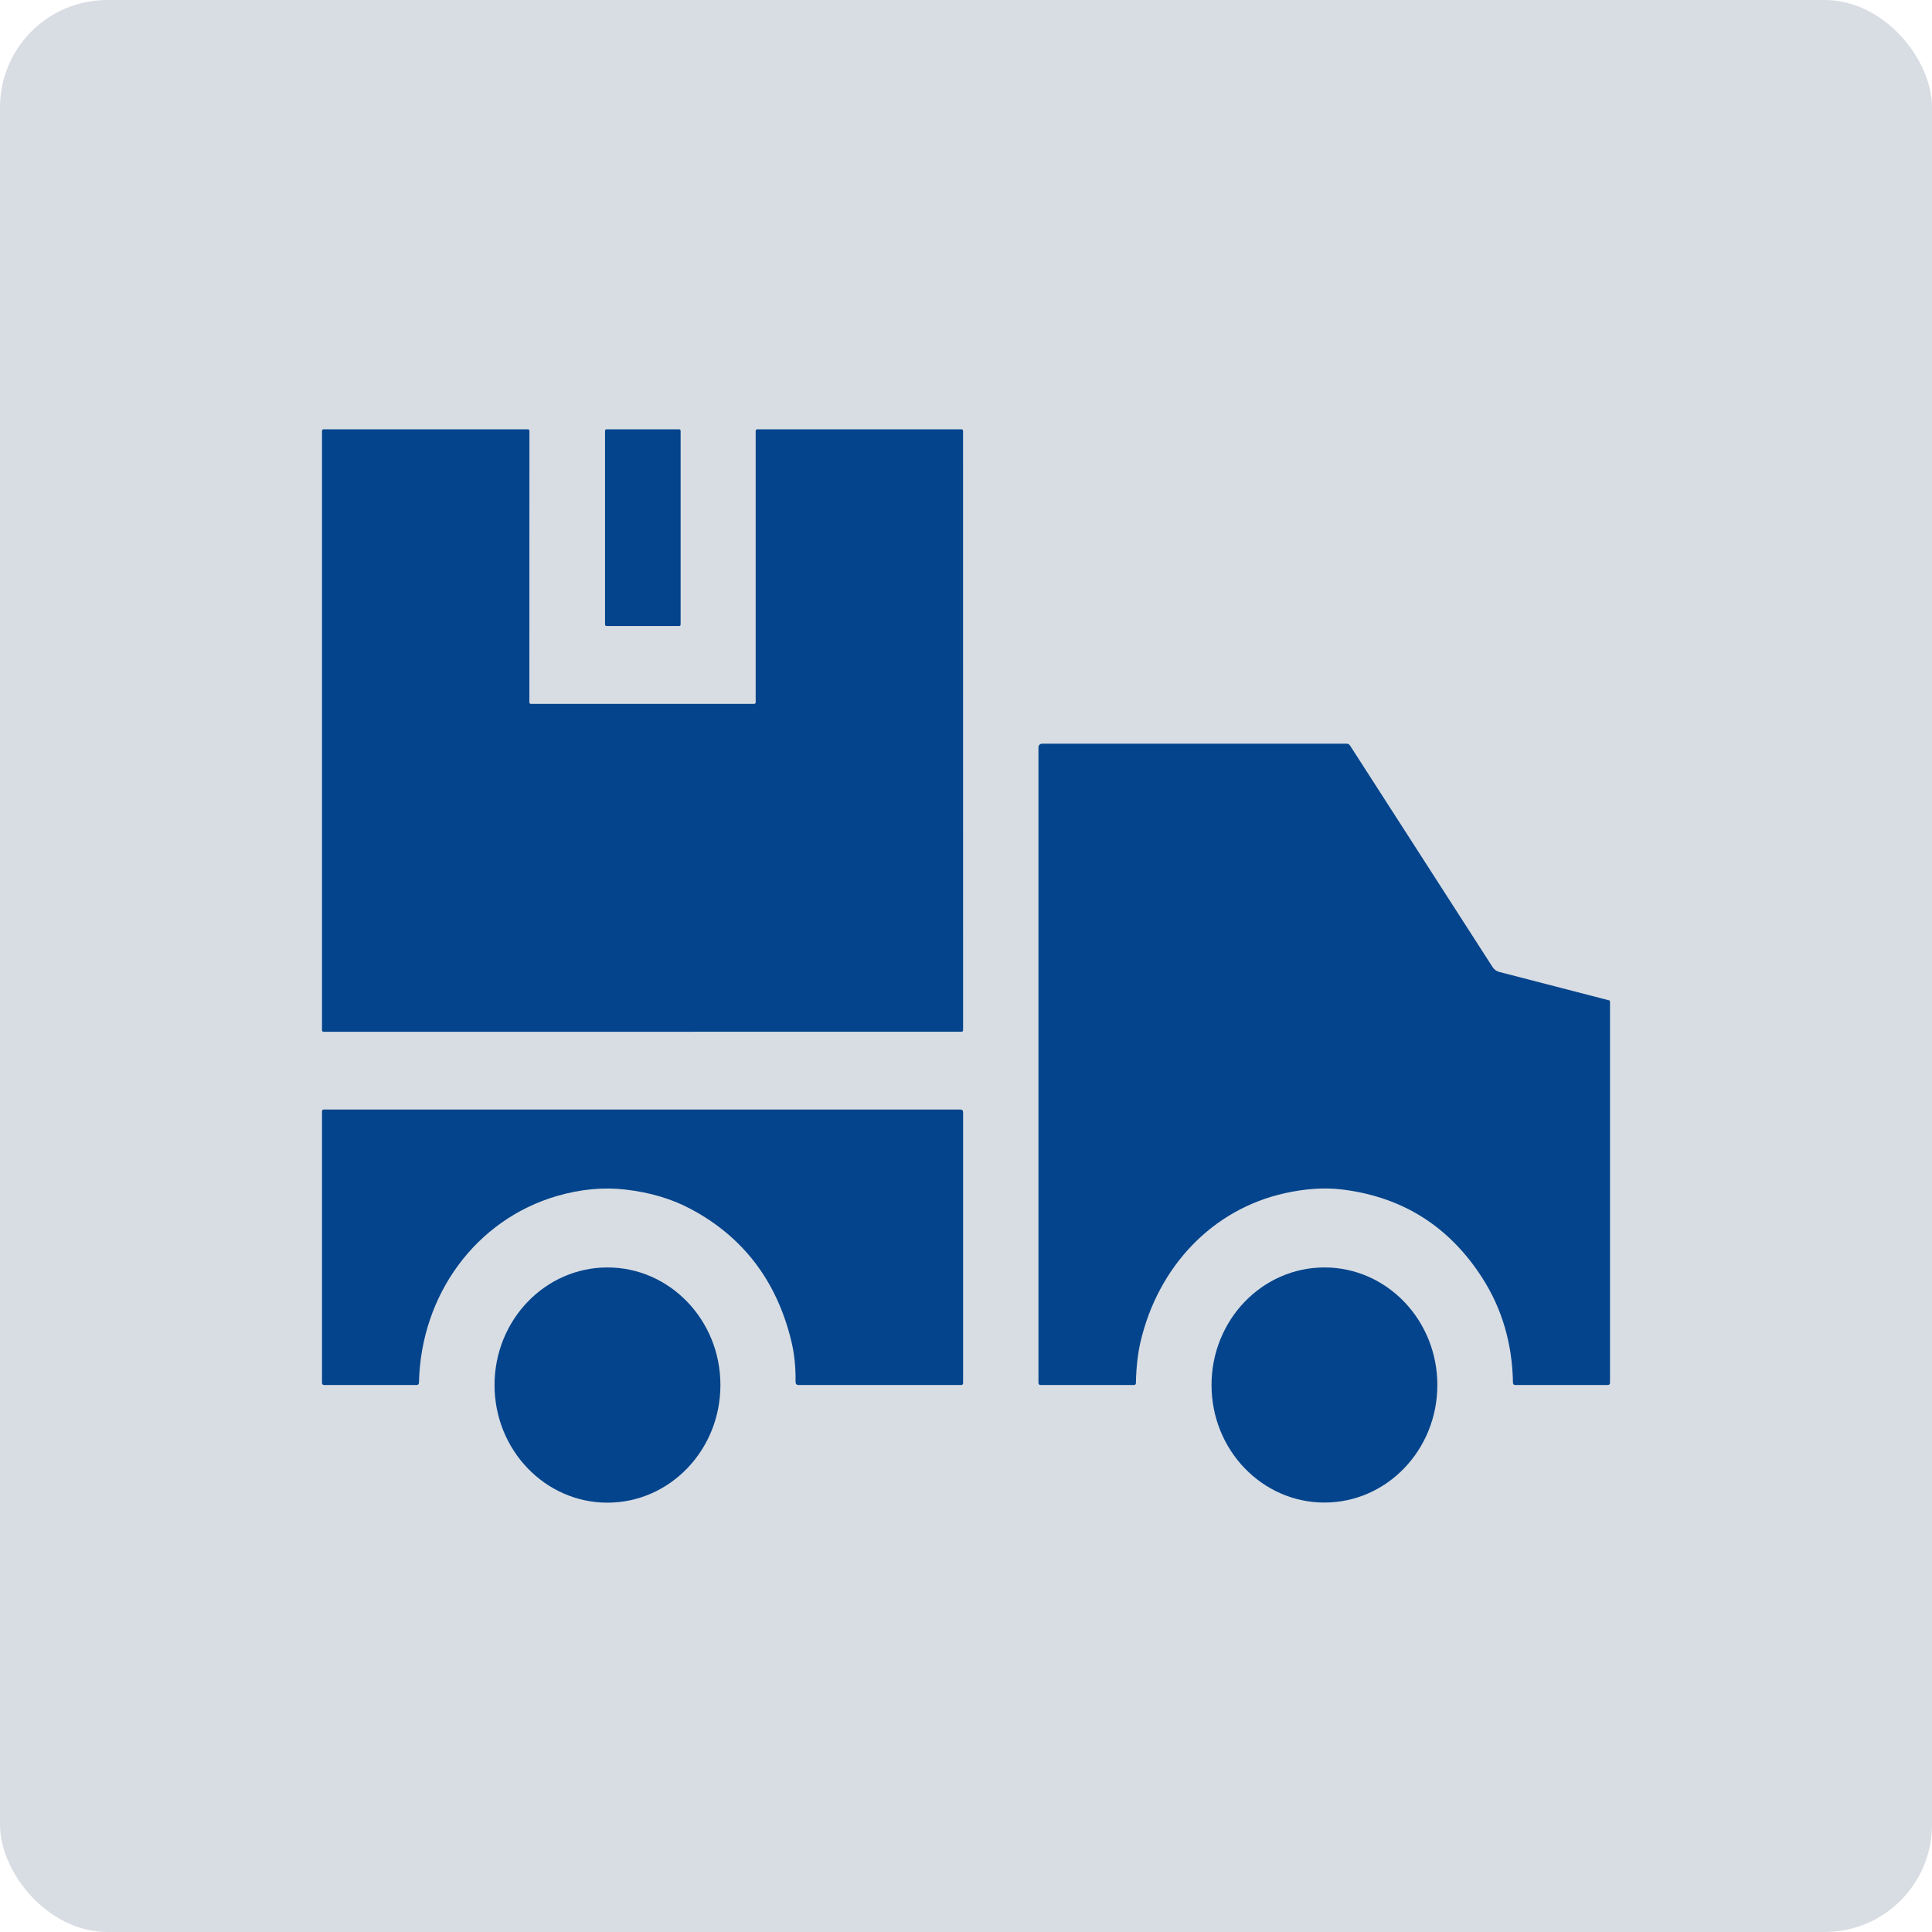
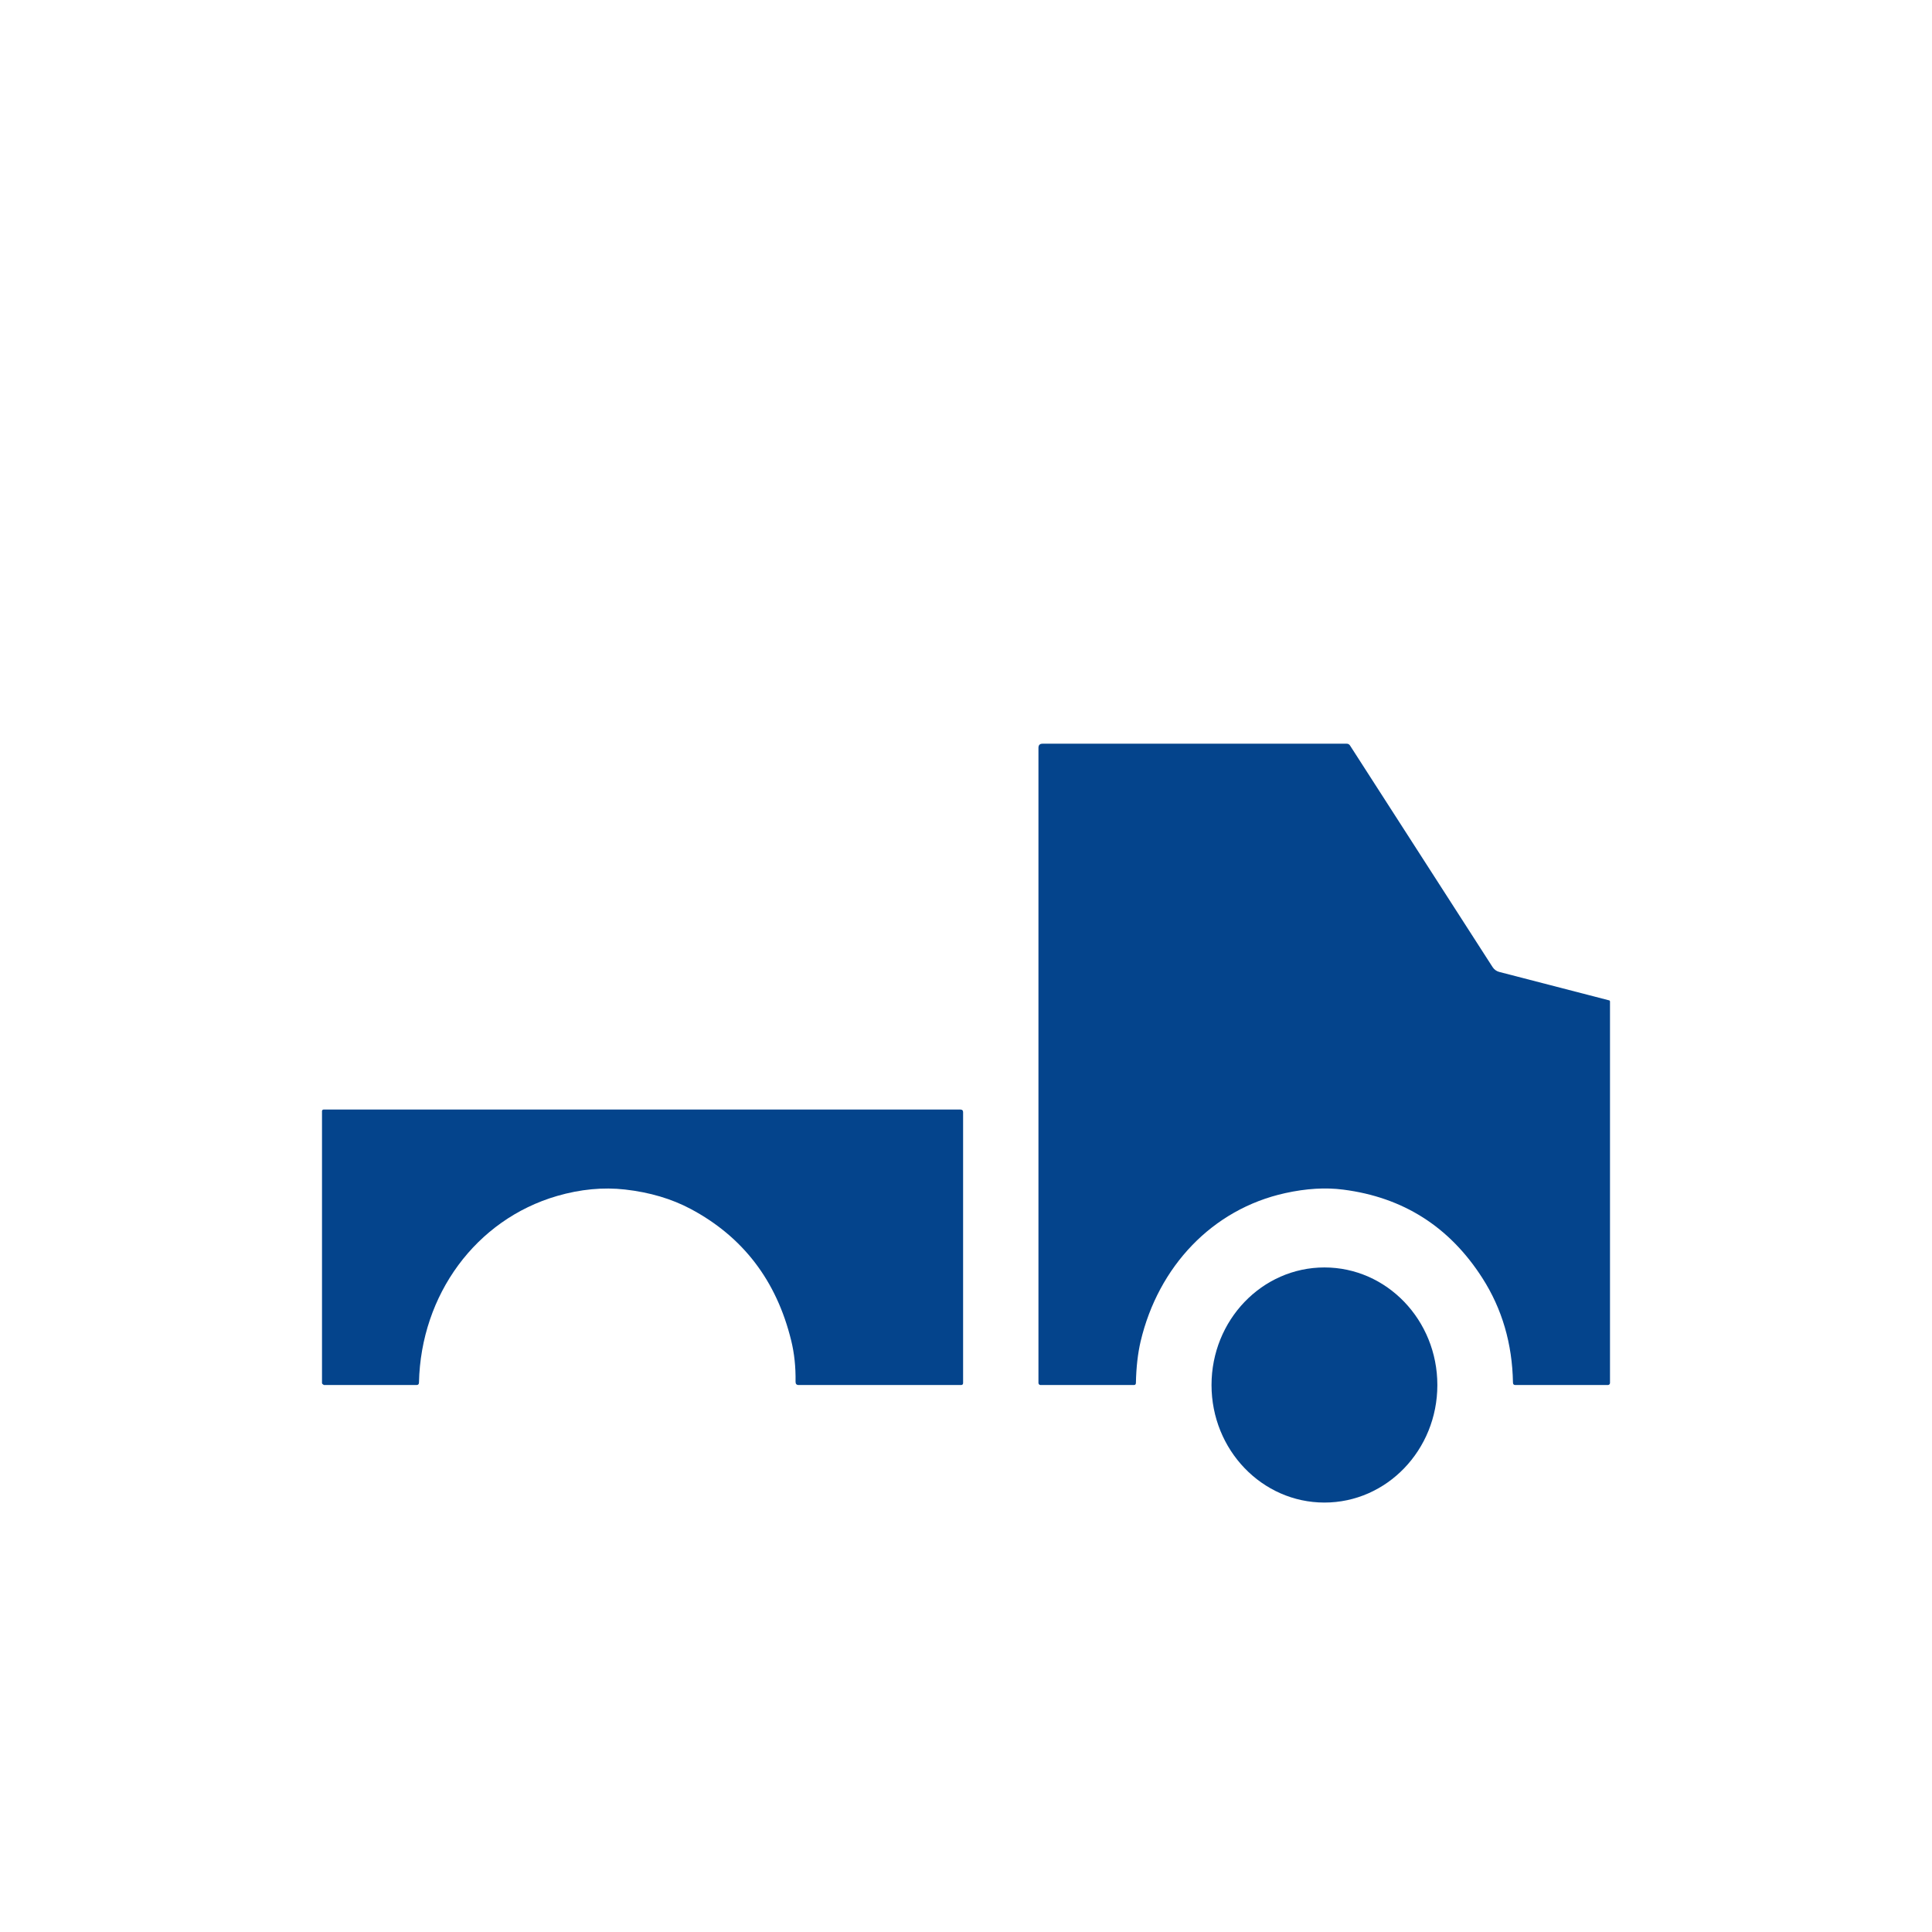
<svg xmlns="http://www.w3.org/2000/svg" width="36" height="36" viewBox="0 0 36 36" fill="none">
-   <rect width="36" height="36" rx="2" fill="#D8DDE3" />
-   <path d="M14.081 13.087V8.029C14.081 8.021 14.084 8.014 14.089 8.008C14.095 8.003 14.102 8 14.109 8H17.917C17.925 8 17.932 8.003 17.937 8.008C17.942 8.014 17.945 8.021 17.945 8.029L17.946 19.196C17.946 19.204 17.943 19.211 17.938 19.217C17.933 19.222 17.925 19.225 17.918 19.225L6.028 19.226C6.02 19.226 6.013 19.223 6.008 19.217C6.003 19.212 6 19.205 6 19.197V8.029C6 8.021 6.003 8.014 6.008 8.008C6.013 8.003 6.02 8 6.028 8H9.837C9.844 8 9.851 8.003 9.857 8.008C9.862 8.014 9.865 8.021 9.865 8.029L9.864 13.087C9.864 13.095 9.867 13.102 9.872 13.107C9.877 13.113 9.884 13.116 9.892 13.116H14.053C14.057 13.116 14.061 13.115 14.064 13.114C14.067 13.112 14.07 13.11 14.073 13.107C14.076 13.105 14.078 13.101 14.079 13.098C14.081 13.095 14.081 13.091 14.081 13.087Z" fill="#04448C" />
-   <path d="M12.656 8H11.3C11.286 8 11.274 8.012 11.274 8.027V11.637C11.274 11.652 11.286 11.665 11.3 11.665H12.656C12.671 11.665 12.682 11.652 12.682 11.637V8.027C12.682 8.012 12.671 8 12.656 8Z" fill="#04448C" />
  <path d="M27.812 18.02C27.841 18.065 27.885 18.097 27.935 18.11L29.983 18.64C29.988 18.64 29.992 18.643 29.995 18.647C29.998 18.651 30 18.656 30 18.661V25.769C30 25.779 29.996 25.789 29.989 25.796C29.982 25.804 29.972 25.808 29.962 25.808H28.236C28.207 25.808 28.192 25.793 28.192 25.763C28.179 25.037 27.989 24.388 27.622 23.815C27.01 22.859 26.146 22.31 25.03 22.167C24.699 22.124 24.338 22.146 23.948 22.232C22.585 22.532 21.583 23.604 21.254 24.994C21.202 25.216 21.172 25.474 21.166 25.77C21.165 25.795 21.153 25.808 21.128 25.808H19.388C19.378 25.808 19.368 25.804 19.361 25.796C19.354 25.789 19.35 25.779 19.35 25.769V13.936C19.35 13.884 19.375 13.858 19.425 13.858H25.094C25.121 13.858 25.141 13.869 25.156 13.892L27.812 18.02Z" fill="#04448C" />
-   <path d="M12.868 22.526C12.514 22.338 12.107 22.217 11.647 22.165C11.238 22.119 10.816 22.159 10.381 22.285C8.867 22.725 7.843 24.125 7.807 25.761C7.807 25.793 7.791 25.808 7.761 25.808H6.037C6.028 25.808 6.018 25.804 6.011 25.797C6.004 25.79 6 25.78 6 25.769V20.704C6 20.697 6.003 20.689 6.008 20.684C6.013 20.678 6.02 20.675 6.028 20.675H17.899C17.93 20.675 17.946 20.692 17.946 20.724V25.769C17.946 25.795 17.933 25.808 17.907 25.808H14.883C14.842 25.808 14.823 25.787 14.824 25.745C14.828 25.471 14.801 25.216 14.743 24.98C14.47 23.864 13.845 23.046 12.868 22.526Z" fill="#04448C" />
-   <path d="M11.319 28C12.482 28 13.424 27.019 13.424 25.808C13.424 24.598 12.482 23.617 11.319 23.617C10.157 23.617 9.215 24.598 9.215 25.808C9.215 27.019 10.157 28 11.319 28Z" fill="#04448C" />
+   <path d="M12.868 22.526C12.514 22.338 12.107 22.217 11.647 22.165C11.238 22.119 10.816 22.159 10.381 22.285C8.867 22.725 7.843 24.125 7.807 25.761C7.807 25.793 7.791 25.808 7.761 25.808H6.037C6.004 25.79 6 25.78 6 25.769V20.704C6 20.697 6.003 20.689 6.008 20.684C6.013 20.678 6.02 20.675 6.028 20.675H17.899C17.93 20.675 17.946 20.692 17.946 20.724V25.769C17.946 25.795 17.933 25.808 17.907 25.808H14.883C14.842 25.808 14.823 25.787 14.824 25.745C14.828 25.471 14.801 25.216 14.743 24.98C14.47 23.864 13.845 23.046 12.868 22.526Z" fill="#04448C" />
  <path d="M24.679 27.998C25.841 27.998 26.783 27.018 26.783 25.808C26.783 24.598 25.841 23.617 24.679 23.617C23.517 23.617 22.575 24.598 22.575 25.808C22.575 27.018 23.517 27.998 24.679 27.998Z" fill="#04448C" />
</svg>